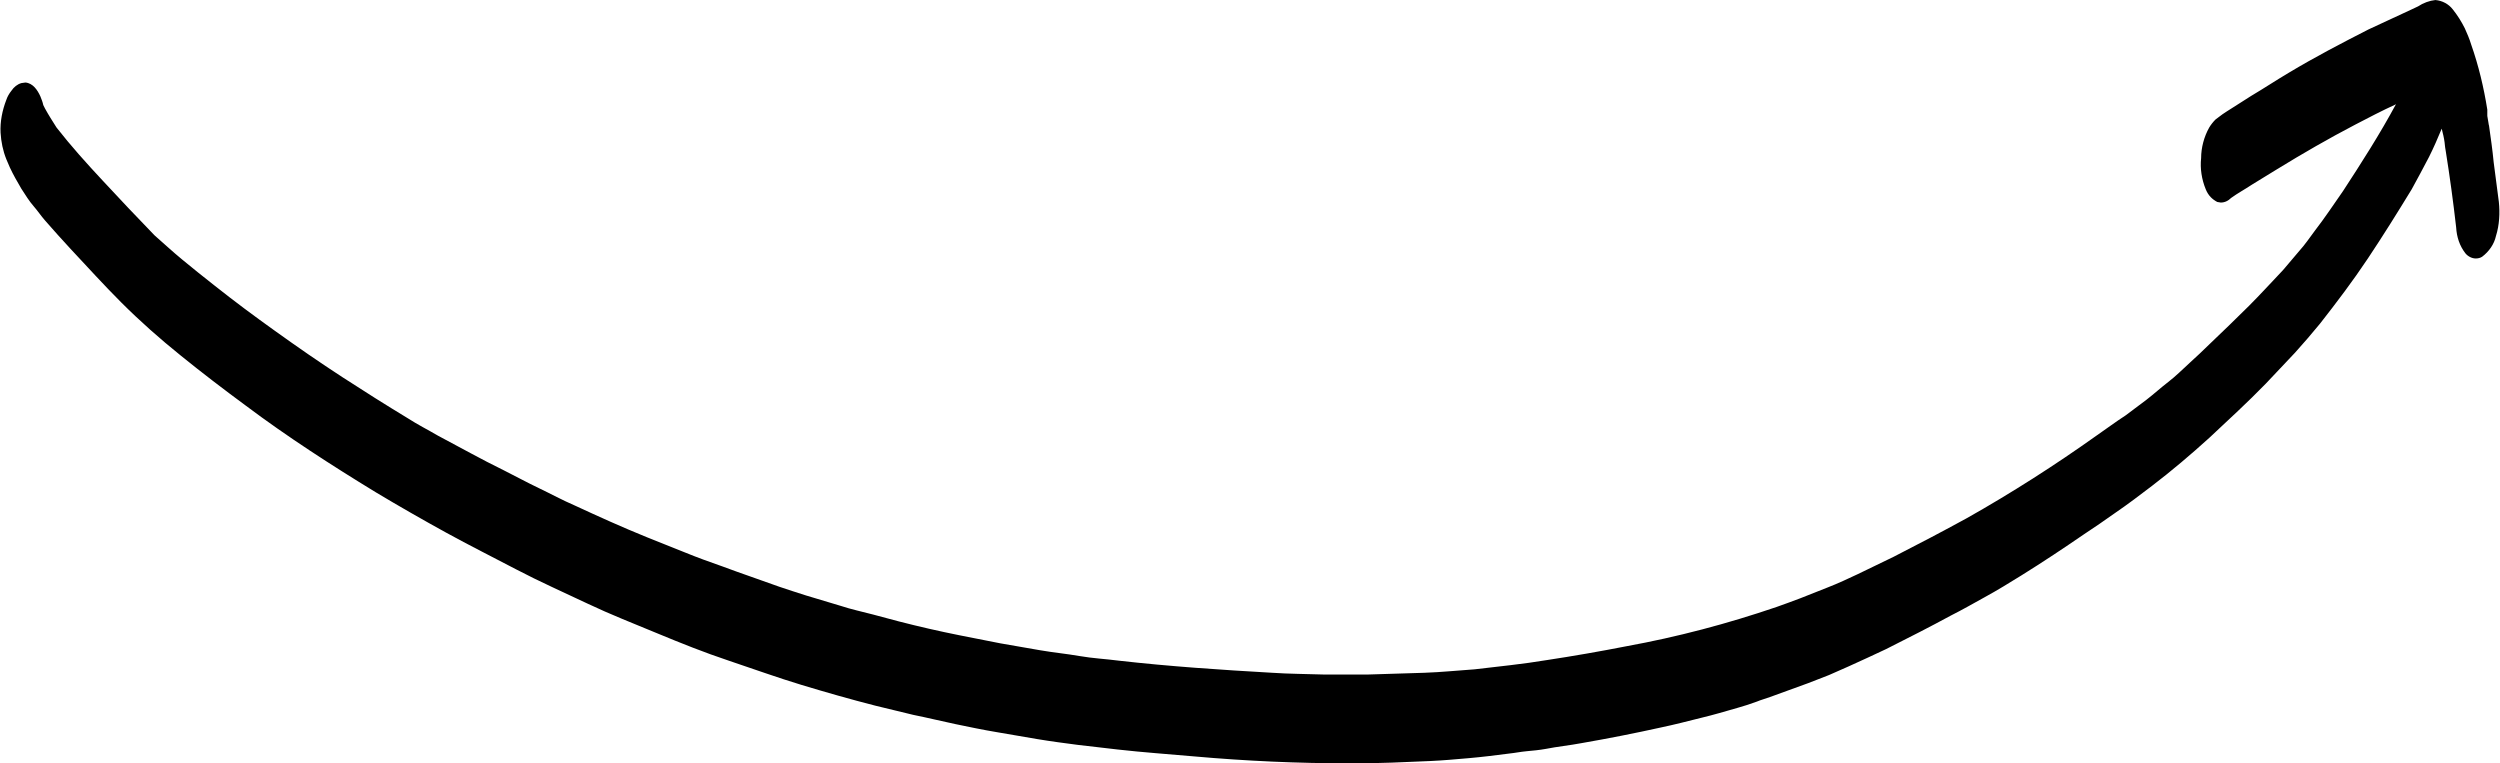
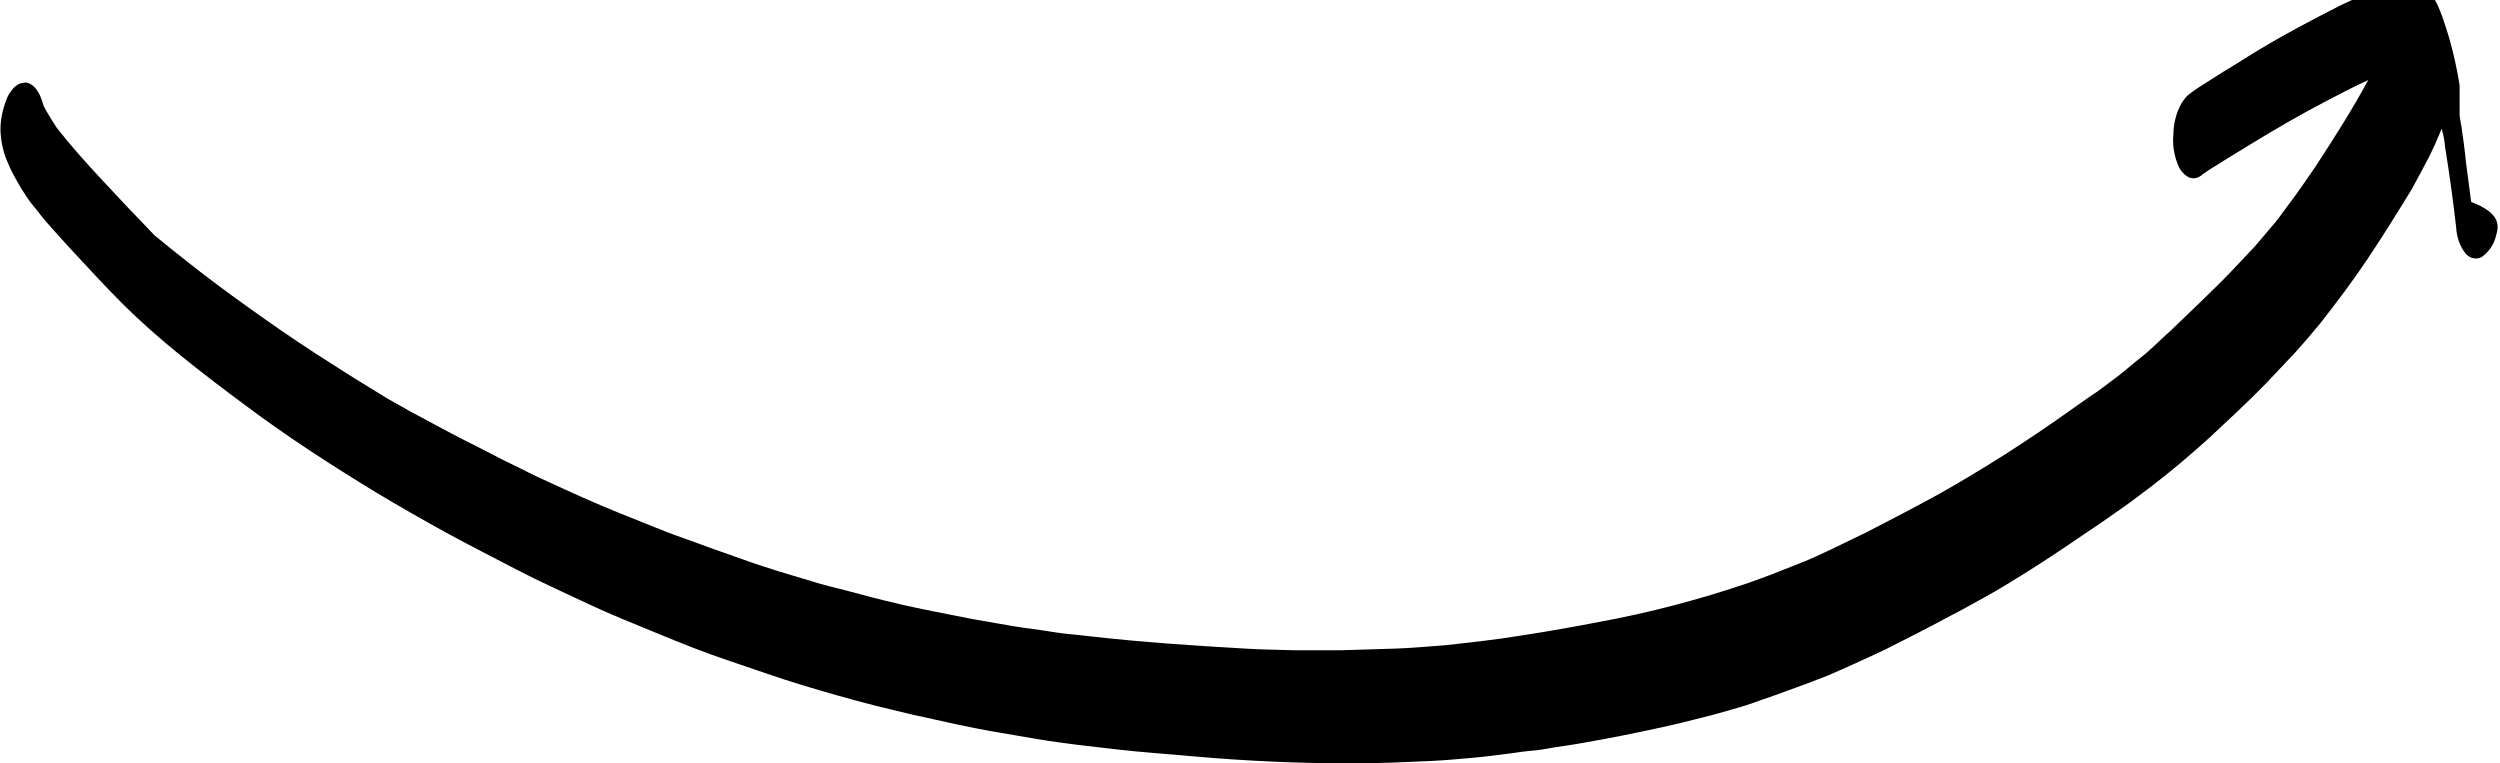
<svg xmlns="http://www.w3.org/2000/svg" fill="#000000" height="132.3" preserveAspectRatio="xMidYMid meet" version="1" viewBox="0.0 -0.1 433.3 132.3" width="433.3" zoomAndPan="magnify">
  <g id="change1_1">
-     <path d="M432.6,40.8c-0.3,1.4-1.2,2.7-2.4,3.6c-0.3,0.2-0.7,0.3-1.1,0.3c-0.7,0-1.4-0.4-1.8-0.9 c-1-1.3-1.5-2.8-1.6-4.5c-0.5-4.4-1.1-8.8-1.8-13.2l0,0v0.1l0,0v-0.1l0,0v-0.2v0.2c0-0.2-0.1-0.4-0.1-0.6s-0.1-0.6-0.1-0.9 c-0.1-0.8-0.3-1.6-0.5-2.4c-0.7,1.7-1.4,3.3-2.2,4.9c-1,1.9-2,3.8-3,5.6c-2.5,4.1-5,8.1-7.6,12c-2.6,3.9-5.4,7.6-8.3,11.3 c-0.7,0.8-1.4,1.7-2.1,2.5s-1.5,1.7-2.2,2.5c-1.7,1.8-3.4,3.6-5.1,5.4c-3.1,3.2-6.5,6.3-9.8,9.4c-3.2,2.9-6.5,5.7-9.9,8.3 c-2.1,1.6-4.2,3.2-6.4,4.7c-1.8,1.3-3.6,2.5-5.4,3.7c-3.5,2.4-7.1,4.8-10.8,7.1c-2.1,1.3-4.2,2.6-6.4,3.8c-2,1.1-3.9,2.2-5.9,3.2 c-1.7,0.9-3.5,1.9-5.3,2.8c-2,1-3.9,2-5.9,3c-2.1,1-4.3,2-6.5,3c-1.1,0.5-2.3,1-3.4,1.5l-3.6,1.4c-2.2,0.8-4.4,1.6-6.6,2.4 c-0.8,0.3-1.6,0.5-2.3,0.8c-1.1,0.4-2.3,0.8-3.4,1.1c-2.1,0.6-4.1,1.2-6.2,1.7c-2.4,0.6-4.7,1.2-7.1,1.7c-4.5,1-9.1,1.9-13.7,2.7 c-2.1,0.4-4.2,0.6-6.2,1c-1.1,0.2-2.2,0.3-3.3,0.4s-2,0.3-3,0.4c-2.3,0.3-4.7,0.6-7,0.8s-4.5,0.4-6.7,0.5c-4.4,0.2-8.9,0.4-13.3,0.4 h-0.6c-4.5,0-9-0.1-13.5-0.3s-9-0.5-13.5-0.9s-8.9-0.7-13.3-1.2c-2.3-0.3-4.6-0.5-6.9-0.8s-4.6-0.6-7-1l-7-1.2 c-2.4-0.4-4.8-0.9-7.2-1.4s-4.8-1.1-7.3-1.6c-2.2-0.5-4.4-1.1-6.6-1.6c-4.3-1.1-8.5-2.3-12.8-3.6s-8.4-2.8-12.6-4.2s-8.2-3-12.3-4.7 s-8.2-3.3-12.2-5.2s-8.3-3.8-12.3-5.9s-8.2-4.2-12.2-6.4s-8.2-4.6-12.2-7c-7.7-4.7-15.3-9.6-22.5-15c-3.8-2.8-7.6-5.7-11.3-8.7 c-3.6-2.9-7-5.9-10.3-9.2c-3-3-5.9-6.2-8.8-9.3c-1.5-1.6-2.9-3.2-4.4-4.9c-0.7-0.8-1.3-1.7-2-2.5s-1.4-1.9-2.1-3 c-0.7-1.2-1.4-2.4-2-3.7c-0.2-0.5-0.4-0.9-0.6-1.4c-0.6-1.5-0.9-3-1-4.6c-0.1-1.9,0.3-3.9,1-5.7c0.2-0.6,0.5-1.1,0.9-1.6 c0.4-0.6,1-1.1,1.7-1.3c0.2,0,0.5-0.1,0.7-0.1c1.3,0.1,2.1,1.3,2.6,2.4c0.2,0.5,0.4,1,0.5,1.5c0.1,0.2,0.2,0.4,0.3,0.6 c0.6,1.1,1.3,2.2,2,3.3c2.5,3.2,5.2,6.2,8,9.2c1.5,1.6,2.9,3.1,4.4,4.7s3.1,3.2,4.6,4.8c1.6,1.4,3.1,2.8,4.8,4.2 c1.8,1.5,3.7,3,5.6,4.5c3.4,2.7,6.9,5.3,10.4,7.8c3.9,2.8,7.8,5.5,11.8,8.1c3.7,2.4,7.5,4.8,11.3,7.1c1.7,1.1,3.5,2,5.2,3 c3.8,2,7.5,4.1,11.4,6c2,1,4,2.1,6.1,3.1s4.1,2.1,6.2,3c4.1,1.9,8.3,3.8,12.5,5.5l6.5,2.6c2.2,0.9,4.4,1.7,6.7,2.5 c3.2,1.2,6.5,2.3,9.8,3.5c1.5,0.5,3,1,4.6,1.5l6,1.8c1.8,0.6,3.7,1,5.6,1.5c1.5,0.4,3,0.8,4.5,1.2c3.5,0.9,7,1.7,10.5,2.4l7.1,1.4 c2.3,0.4,4.6,0.8,6.9,1.2s4.5,0.6,6.8,1s4.5,0.5,6.8,0.8c8.8,1,17.8,1.6,26.6,2.1c2.9,0.2,5.9,0.2,8.8,0.3c0.9,0,1.8,0,2.7,0h1.2 c1.3,0,2.6,0,4,0c3.2-0.1,6.5-0.2,9.7-0.3c2.9-0.1,5.8-0.4,8.7-0.6c4.2-0.5,8.3-0.9,12.5-1.6c4.6-0.7,9.2-1.5,13.8-2.4 c8.8-1.6,17.5-3.9,26-6.8c1.4-0.5,2.8-1,4.1-1.5l4.8-1.9c1.8-0.7,3.5-1.5,5.2-2.3c2.1-1,4.1-2,6.2-3c4.3-2.2,8.5-4.4,12.7-6.7 c7.8-4.4,15.3-9.2,22.6-14.4c1.6-1.1,3.2-2.3,4.9-3.4l3.6-2.7c1.3-1,2.5-2.1,3.8-3.1s2.5-2.2,3.7-3.3s2.4-2.2,3.5-3.3 c2.3-2.2,4.6-4.4,6.8-6.6c2-2,3.9-4.1,5.9-6.2l2.8-3.3c1-1.1,1.8-2.3,2.7-3.5c1.7-2.2,3.3-4.6,4.9-6.9c3.2-4.9,6.4-9.9,9.2-15.1 l-0.1,0.1c-2.4,1.1-4.7,2.3-7,3.5c-4.6,2.4-9.1,5-13.5,7.7c-1.5,0.9-2.9,1.8-4.4,2.7c-1.2,0.8-2.5,1.5-3.6,2.3 c-0.5,0.5-1.1,0.8-1.8,0.8c-0.2,0-0.4-0.1-0.6-0.1c-0.4-0.2-0.8-0.5-1.1-0.8c-0.4-0.4-0.7-0.9-0.9-1.4c-0.7-1.7-1-3.6-0.8-5.4 c0-1.8,0.5-3.7,1.4-5.3c0.3-0.5,0.7-1,1.1-1.4c0.4-0.3,0.8-0.6,1.2-0.9s1.1-0.7,1.7-1.1c1.1-0.7,2.2-1.4,3.3-2.1 c2.2-1.3,4.3-2.7,6.5-4c4.5-2.7,9.1-5.1,13.8-7.5c2.3-1.1,4.6-2.1,6.9-3.2l1.7-0.8c0.9-0.6,2-1,3-1.1c1.2,0.1,2.3,0.7,3,1.6 c0.8,1,1.5,2.1,2.1,3.3c0.4,0.9,0.8,1.8,1.1,2.8c1.3,3.7,2.2,7.5,2.8,11.3c0,0.1,0,0.2,0,0.2c0,0.1,0,0.2,0,0.2c0,0.1,0,0.2,0,0.3 c0-0.3-0.1-0.6-0.1-0.9c0.1,0.4,0.1,0.7,0.1,1l0,0l0,0V20l0,0c0,0.1,0,0.2,0,0.3l0,0l0-0.3c0,0.2,0.1,0.4,0.1,0.6 c0.1,0.4,0.1,0.8,0.2,1.1l0,0l0,0c0.3,2.1,0.6,4.2,0.8,6.3c0.3,2.3,0.6,4.6,0.9,6.9C433.3,36.8,433.2,38.9,432.6,40.8z" fill="#000000" />
+     <path d="M432.6,40.8c-0.3,1.4-1.2,2.7-2.4,3.6c-0.3,0.2-0.7,0.3-1.1,0.3c-0.7,0-1.4-0.4-1.8-0.9 c-1-1.3-1.5-2.8-1.6-4.5c-0.5-4.4-1.1-8.8-1.8-13.2l0,0v0.1l0,0v-0.1l0,0v-0.2v0.2c0-0.2-0.1-0.4-0.1-0.6s-0.1-0.6-0.1-0.9 c-0.1-0.8-0.3-1.6-0.5-2.4c-0.7,1.7-1.4,3.3-2.2,4.9c-1,1.9-2,3.8-3,5.6c-2.5,4.1-5,8.1-7.6,12c-2.6,3.9-5.4,7.6-8.3,11.3 c-0.7,0.8-1.4,1.7-2.1,2.5s-1.5,1.7-2.2,2.5c-1.7,1.8-3.4,3.6-5.1,5.4c-3.1,3.2-6.5,6.3-9.8,9.4c-3.2,2.9-6.5,5.7-9.9,8.3 c-2.1,1.6-4.2,3.2-6.4,4.7c-1.8,1.3-3.6,2.5-5.4,3.7c-3.5,2.4-7.1,4.8-10.8,7.1c-2.1,1.3-4.2,2.6-6.4,3.8c-2,1.1-3.9,2.2-5.9,3.2 c-1.7,0.9-3.5,1.9-5.3,2.8c-2,1-3.9,2-5.9,3c-2.1,1-4.3,2-6.5,3c-1.1,0.5-2.3,1-3.4,1.5l-3.6,1.4c-2.2,0.8-4.4,1.6-6.6,2.4 c-0.8,0.3-1.6,0.5-2.3,0.8c-1.1,0.4-2.3,0.8-3.4,1.1c-2.1,0.6-4.1,1.2-6.2,1.7c-2.4,0.6-4.7,1.2-7.1,1.7c-4.5,1-9.1,1.9-13.7,2.7 c-2.1,0.4-4.2,0.6-6.2,1c-1.1,0.2-2.2,0.3-3.3,0.4s-2,0.3-3,0.4c-2.3,0.3-4.7,0.6-7,0.8s-4.5,0.4-6.7,0.5c-4.4,0.2-8.9,0.4-13.3,0.4 h-0.6c-4.5,0-9-0.1-13.5-0.3s-9-0.5-13.5-0.9s-8.9-0.7-13.3-1.2c-2.3-0.3-4.6-0.5-6.9-0.8s-4.6-0.6-7-1l-7-1.2 c-2.4-0.4-4.8-0.9-7.2-1.4s-4.8-1.1-7.3-1.6c-2.2-0.5-4.4-1.1-6.6-1.6c-4.3-1.1-8.5-2.3-12.8-3.6s-8.4-2.8-12.6-4.2s-8.2-3-12.3-4.7 s-8.2-3.3-12.2-5.2s-8.3-3.8-12.3-5.9s-8.2-4.2-12.2-6.4s-8.2-4.6-12.2-7c-7.7-4.7-15.3-9.6-22.5-15c-3.8-2.8-7.6-5.7-11.3-8.7 c-3.6-2.9-7-5.9-10.3-9.2c-3-3-5.9-6.2-8.8-9.3c-1.5-1.6-2.9-3.2-4.4-4.9c-0.7-0.8-1.3-1.7-2-2.5s-1.4-1.9-2.1-3 c-0.7-1.2-1.4-2.4-2-3.7c-0.2-0.5-0.4-0.9-0.6-1.4c-0.6-1.5-0.9-3-1-4.6c-0.1-1.9,0.3-3.9,1-5.7c0.2-0.6,0.5-1.1,0.9-1.6 c0.4-0.6,1-1.1,1.7-1.3c0.2,0,0.5-0.1,0.7-0.1c1.3,0.1,2.1,1.3,2.6,2.4c0.2,0.5,0.4,1,0.5,1.5c0.1,0.2,0.2,0.4,0.3,0.6 c0.6,1.1,1.3,2.2,2,3.3c2.5,3.2,5.2,6.2,8,9.2c1.5,1.6,2.9,3.1,4.4,4.7s3.1,3.2,4.6,4.8c1.8,1.5,3.7,3,5.6,4.5c3.4,2.7,6.9,5.3,10.4,7.8c3.9,2.8,7.8,5.5,11.8,8.1c3.7,2.4,7.5,4.8,11.3,7.1c1.7,1.1,3.5,2,5.2,3 c3.8,2,7.5,4.1,11.4,6c2,1,4,2.1,6.1,3.1s4.1,2.1,6.2,3c4.1,1.9,8.3,3.8,12.5,5.5l6.5,2.6c2.2,0.9,4.4,1.7,6.7,2.5 c3.2,1.2,6.5,2.3,9.8,3.5c1.5,0.5,3,1,4.6,1.5l6,1.8c1.8,0.6,3.7,1,5.6,1.5c1.5,0.4,3,0.8,4.5,1.2c3.5,0.9,7,1.7,10.5,2.4l7.1,1.4 c2.3,0.4,4.6,0.8,6.9,1.2s4.5,0.6,6.8,1s4.5,0.5,6.8,0.8c8.8,1,17.8,1.6,26.6,2.1c2.9,0.2,5.9,0.2,8.8,0.3c0.9,0,1.8,0,2.7,0h1.2 c1.3,0,2.6,0,4,0c3.2-0.1,6.5-0.2,9.7-0.3c2.9-0.1,5.8-0.4,8.7-0.6c4.2-0.5,8.3-0.9,12.5-1.6c4.6-0.7,9.2-1.5,13.8-2.4 c8.8-1.6,17.5-3.9,26-6.8c1.4-0.5,2.8-1,4.1-1.5l4.8-1.9c1.8-0.7,3.5-1.5,5.2-2.3c2.1-1,4.1-2,6.2-3c4.3-2.2,8.5-4.4,12.7-6.7 c7.8-4.4,15.3-9.2,22.6-14.4c1.6-1.1,3.2-2.3,4.9-3.4l3.6-2.7c1.3-1,2.5-2.1,3.8-3.1s2.5-2.2,3.7-3.3s2.4-2.2,3.5-3.3 c2.3-2.2,4.6-4.4,6.8-6.6c2-2,3.9-4.1,5.9-6.2l2.8-3.3c1-1.1,1.8-2.3,2.7-3.5c1.7-2.2,3.3-4.6,4.9-6.9c3.2-4.9,6.4-9.9,9.2-15.1 l-0.1,0.1c-2.4,1.1-4.7,2.3-7,3.5c-4.6,2.4-9.1,5-13.5,7.7c-1.5,0.9-2.9,1.8-4.4,2.7c-1.2,0.8-2.5,1.5-3.6,2.3 c-0.5,0.5-1.1,0.8-1.8,0.8c-0.2,0-0.4-0.1-0.6-0.1c-0.4-0.2-0.8-0.5-1.1-0.8c-0.4-0.4-0.7-0.9-0.9-1.4c-0.7-1.7-1-3.6-0.8-5.4 c0-1.8,0.5-3.7,1.4-5.3c0.3-0.5,0.7-1,1.1-1.4c0.4-0.3,0.8-0.6,1.2-0.9s1.1-0.7,1.7-1.1c1.1-0.7,2.2-1.4,3.3-2.1 c2.2-1.3,4.3-2.7,6.5-4c4.5-2.7,9.1-5.1,13.8-7.5c2.3-1.1,4.6-2.1,6.9-3.2l1.7-0.8c0.9-0.6,2-1,3-1.1c1.2,0.1,2.3,0.7,3,1.6 c0.8,1,1.5,2.1,2.1,3.3c0.4,0.9,0.8,1.8,1.1,2.8c1.3,3.7,2.2,7.5,2.8,11.3c0,0.1,0,0.2,0,0.2c0,0.1,0,0.2,0,0.2c0,0.1,0,0.2,0,0.3 c0-0.3-0.1-0.6-0.1-0.9c0.1,0.4,0.1,0.7,0.1,1l0,0l0,0V20l0,0c0,0.1,0,0.2,0,0.3l0,0l0-0.3c0,0.2,0.1,0.4,0.1,0.6 c0.1,0.4,0.1,0.8,0.2,1.1l0,0l0,0c0.3,2.1,0.6,4.2,0.8,6.3c0.3,2.3,0.6,4.6,0.9,6.9C433.3,36.8,433.2,38.9,432.6,40.8z" fill="#000000" />
  </g>
</svg>